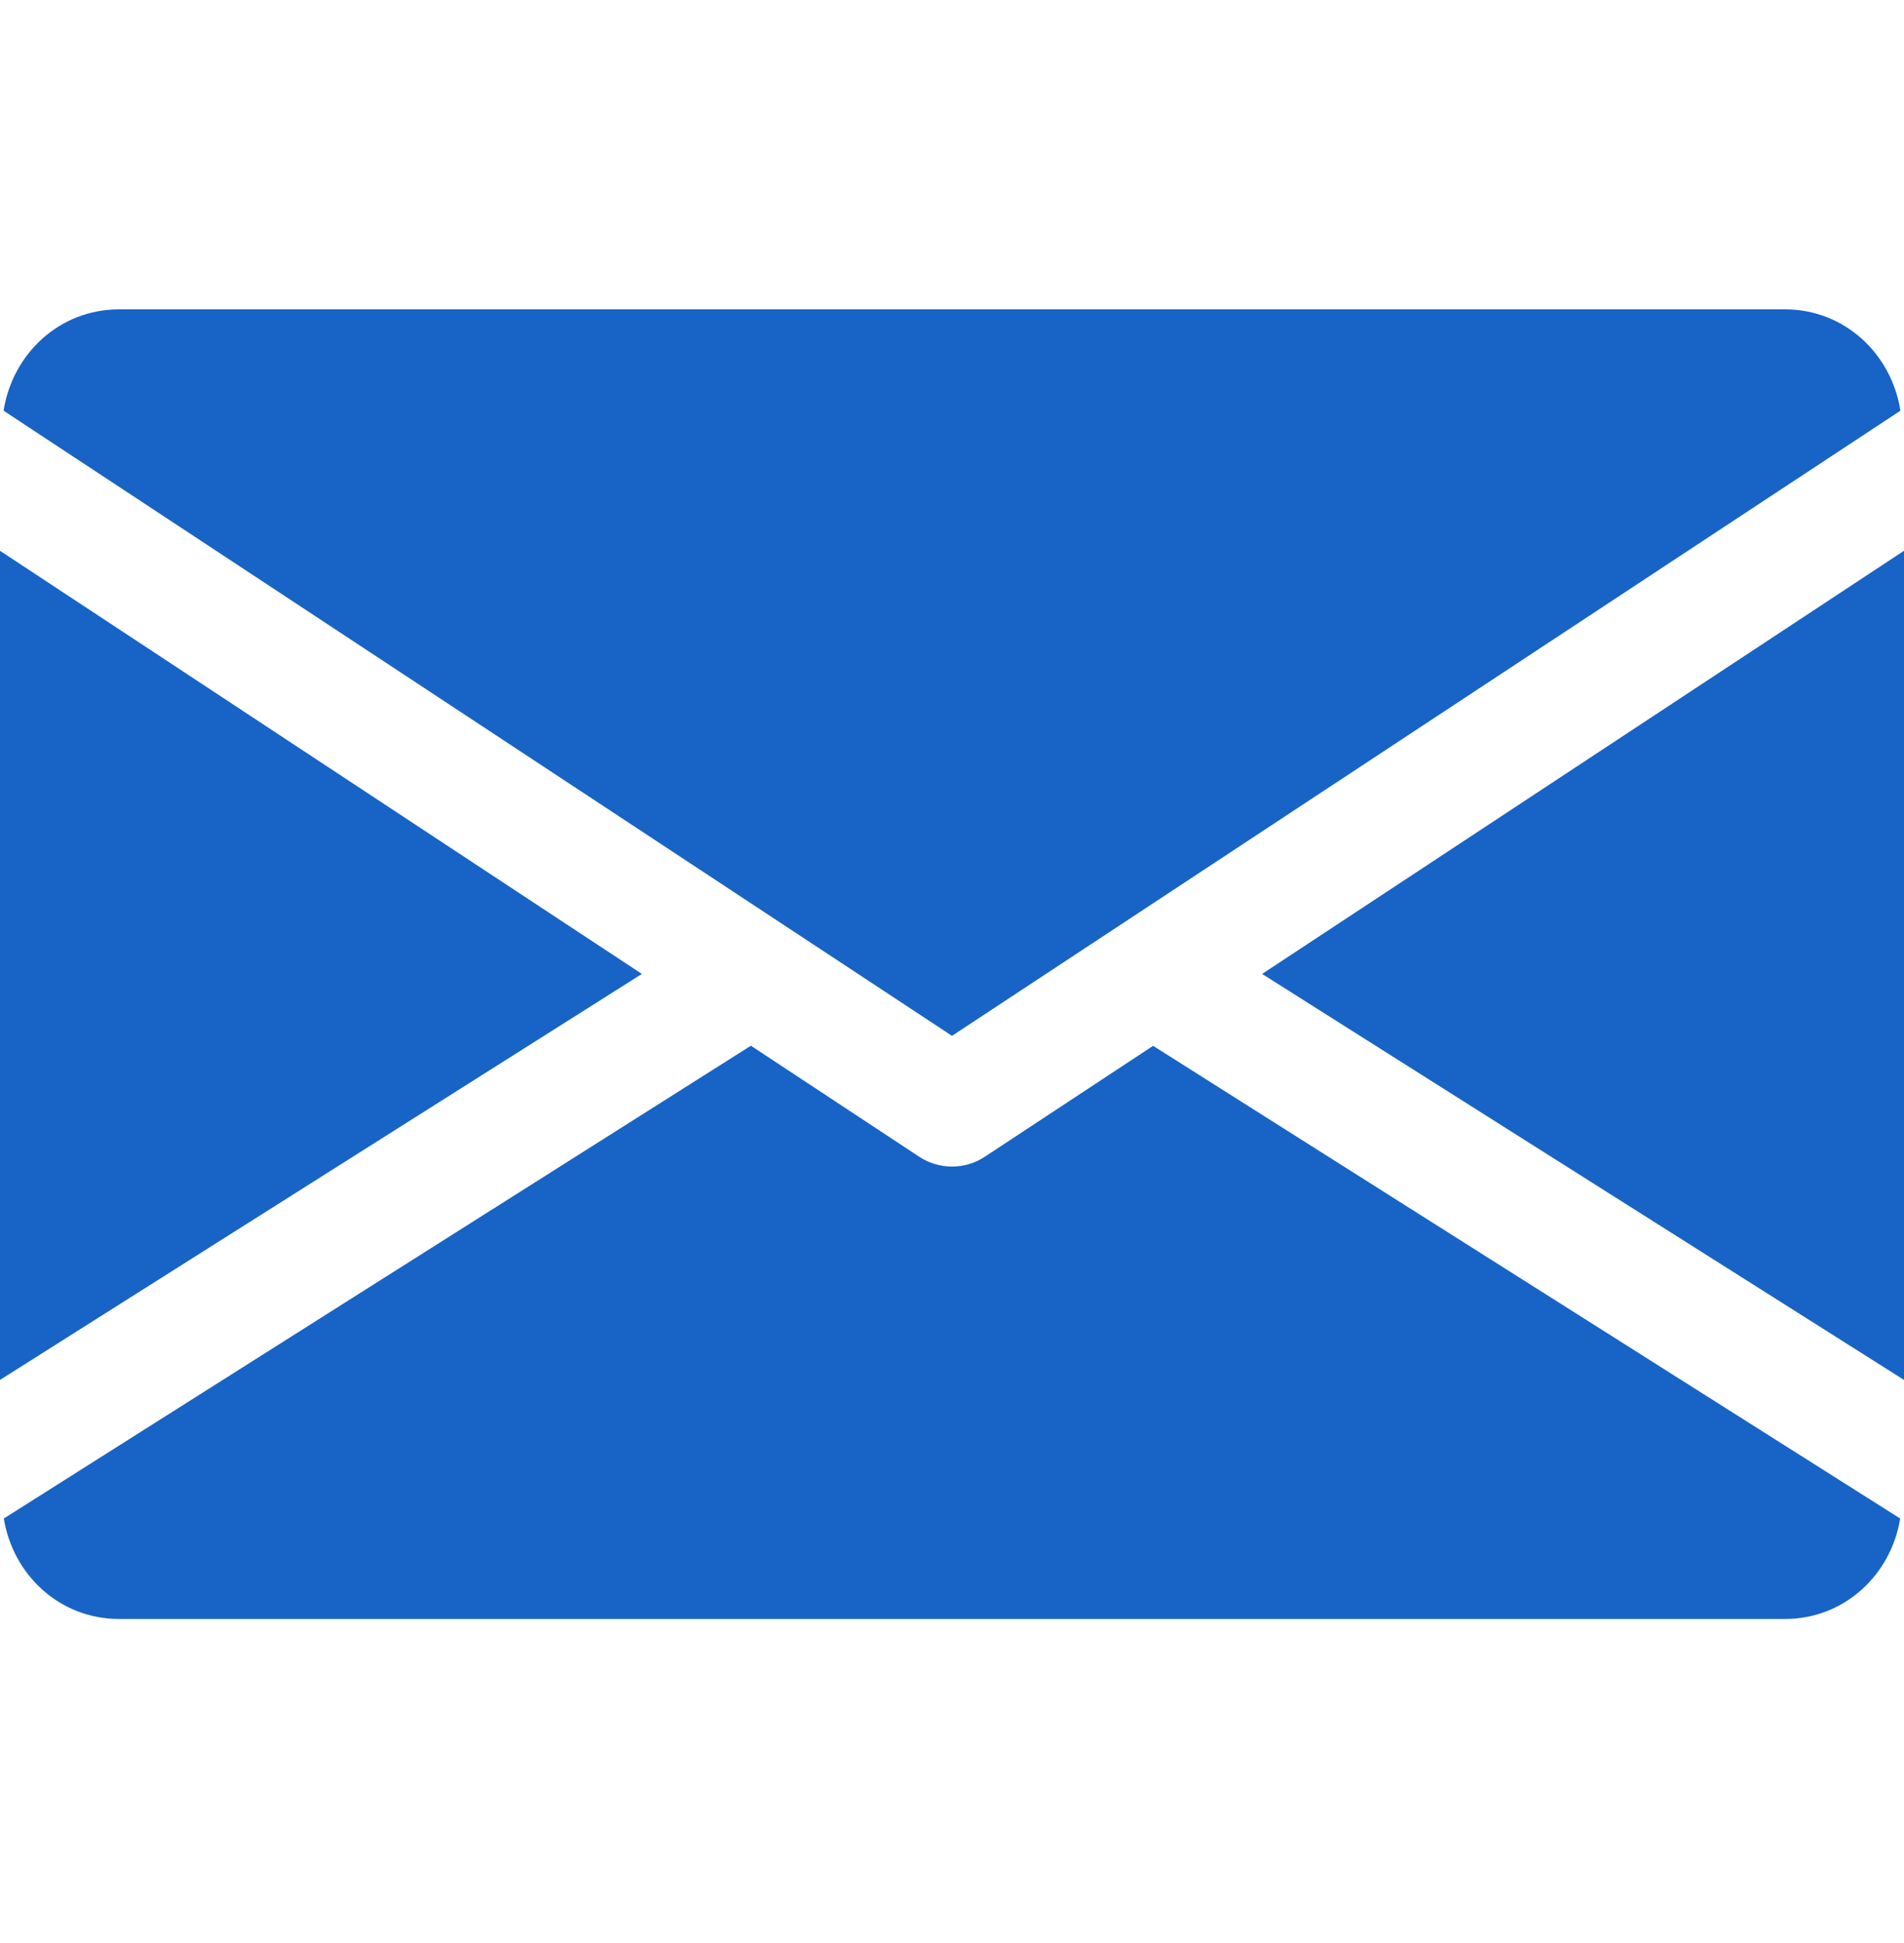
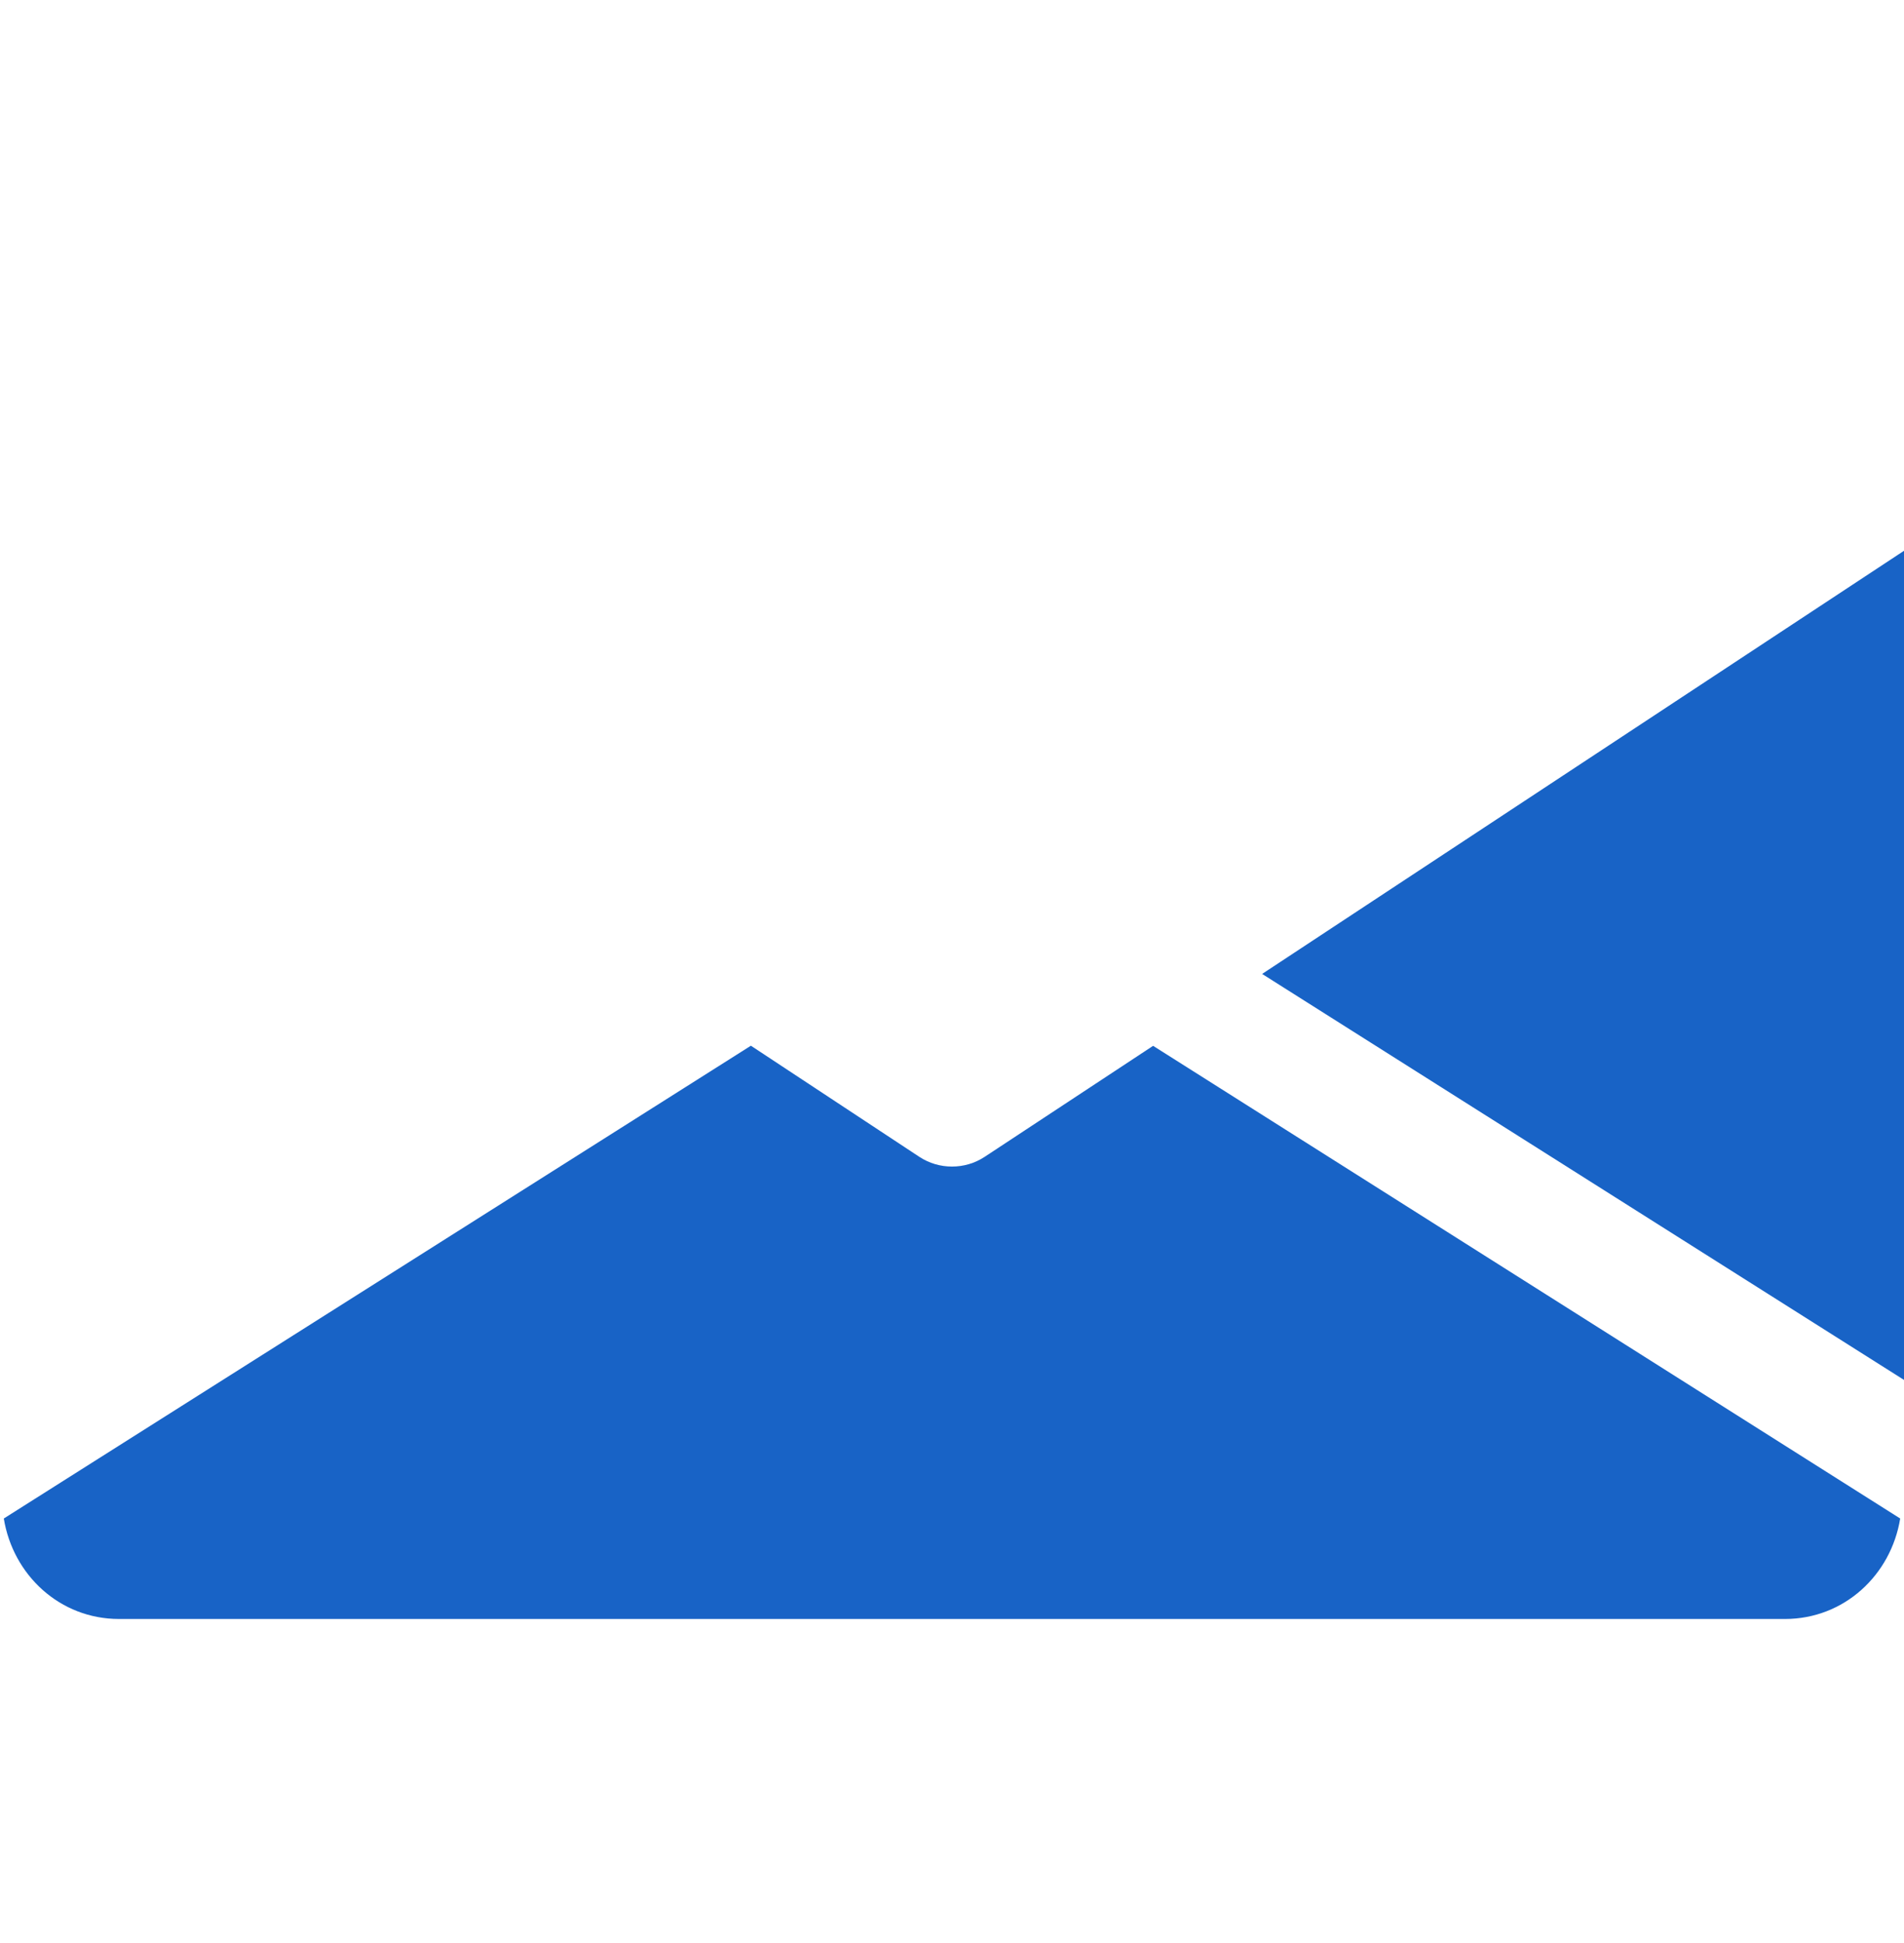
<svg xmlns="http://www.w3.org/2000/svg" width="50" height="51" viewBox="0 0 50 51" fill="none">
-   <path d="M33.144 25.564L50 36.22V14.457L33.144 25.564Z" fill="#1863C6" />
-   <path d="M0 14.457V36.22L16.856 25.564L0 14.457Z" fill="#1863C6" />
-   <path d="M46.875 8.12H3.125C1.566 8.12 0.328 9.283 0.094 10.78L25 27.189L49.906 10.78C49.672 9.283 48.434 8.12 46.875 8.12Z" fill="#1863C6" />
+   <path d="M33.144 25.564L50 36.22V14.457L33.144 25.564" fill="#1863C6" />
  <path d="M30.281 27.451L25.859 30.364C25.597 30.536 25.3 30.62 25 30.62C24.7 30.62 24.403 30.536 24.141 30.364L19.719 27.448L0.1 39.858C0.341 41.342 1.572 42.495 3.125 42.495H46.875C48.428 42.495 49.659 41.342 49.9 39.858L30.281 27.451Z" fill="#1863C6" />
</svg>